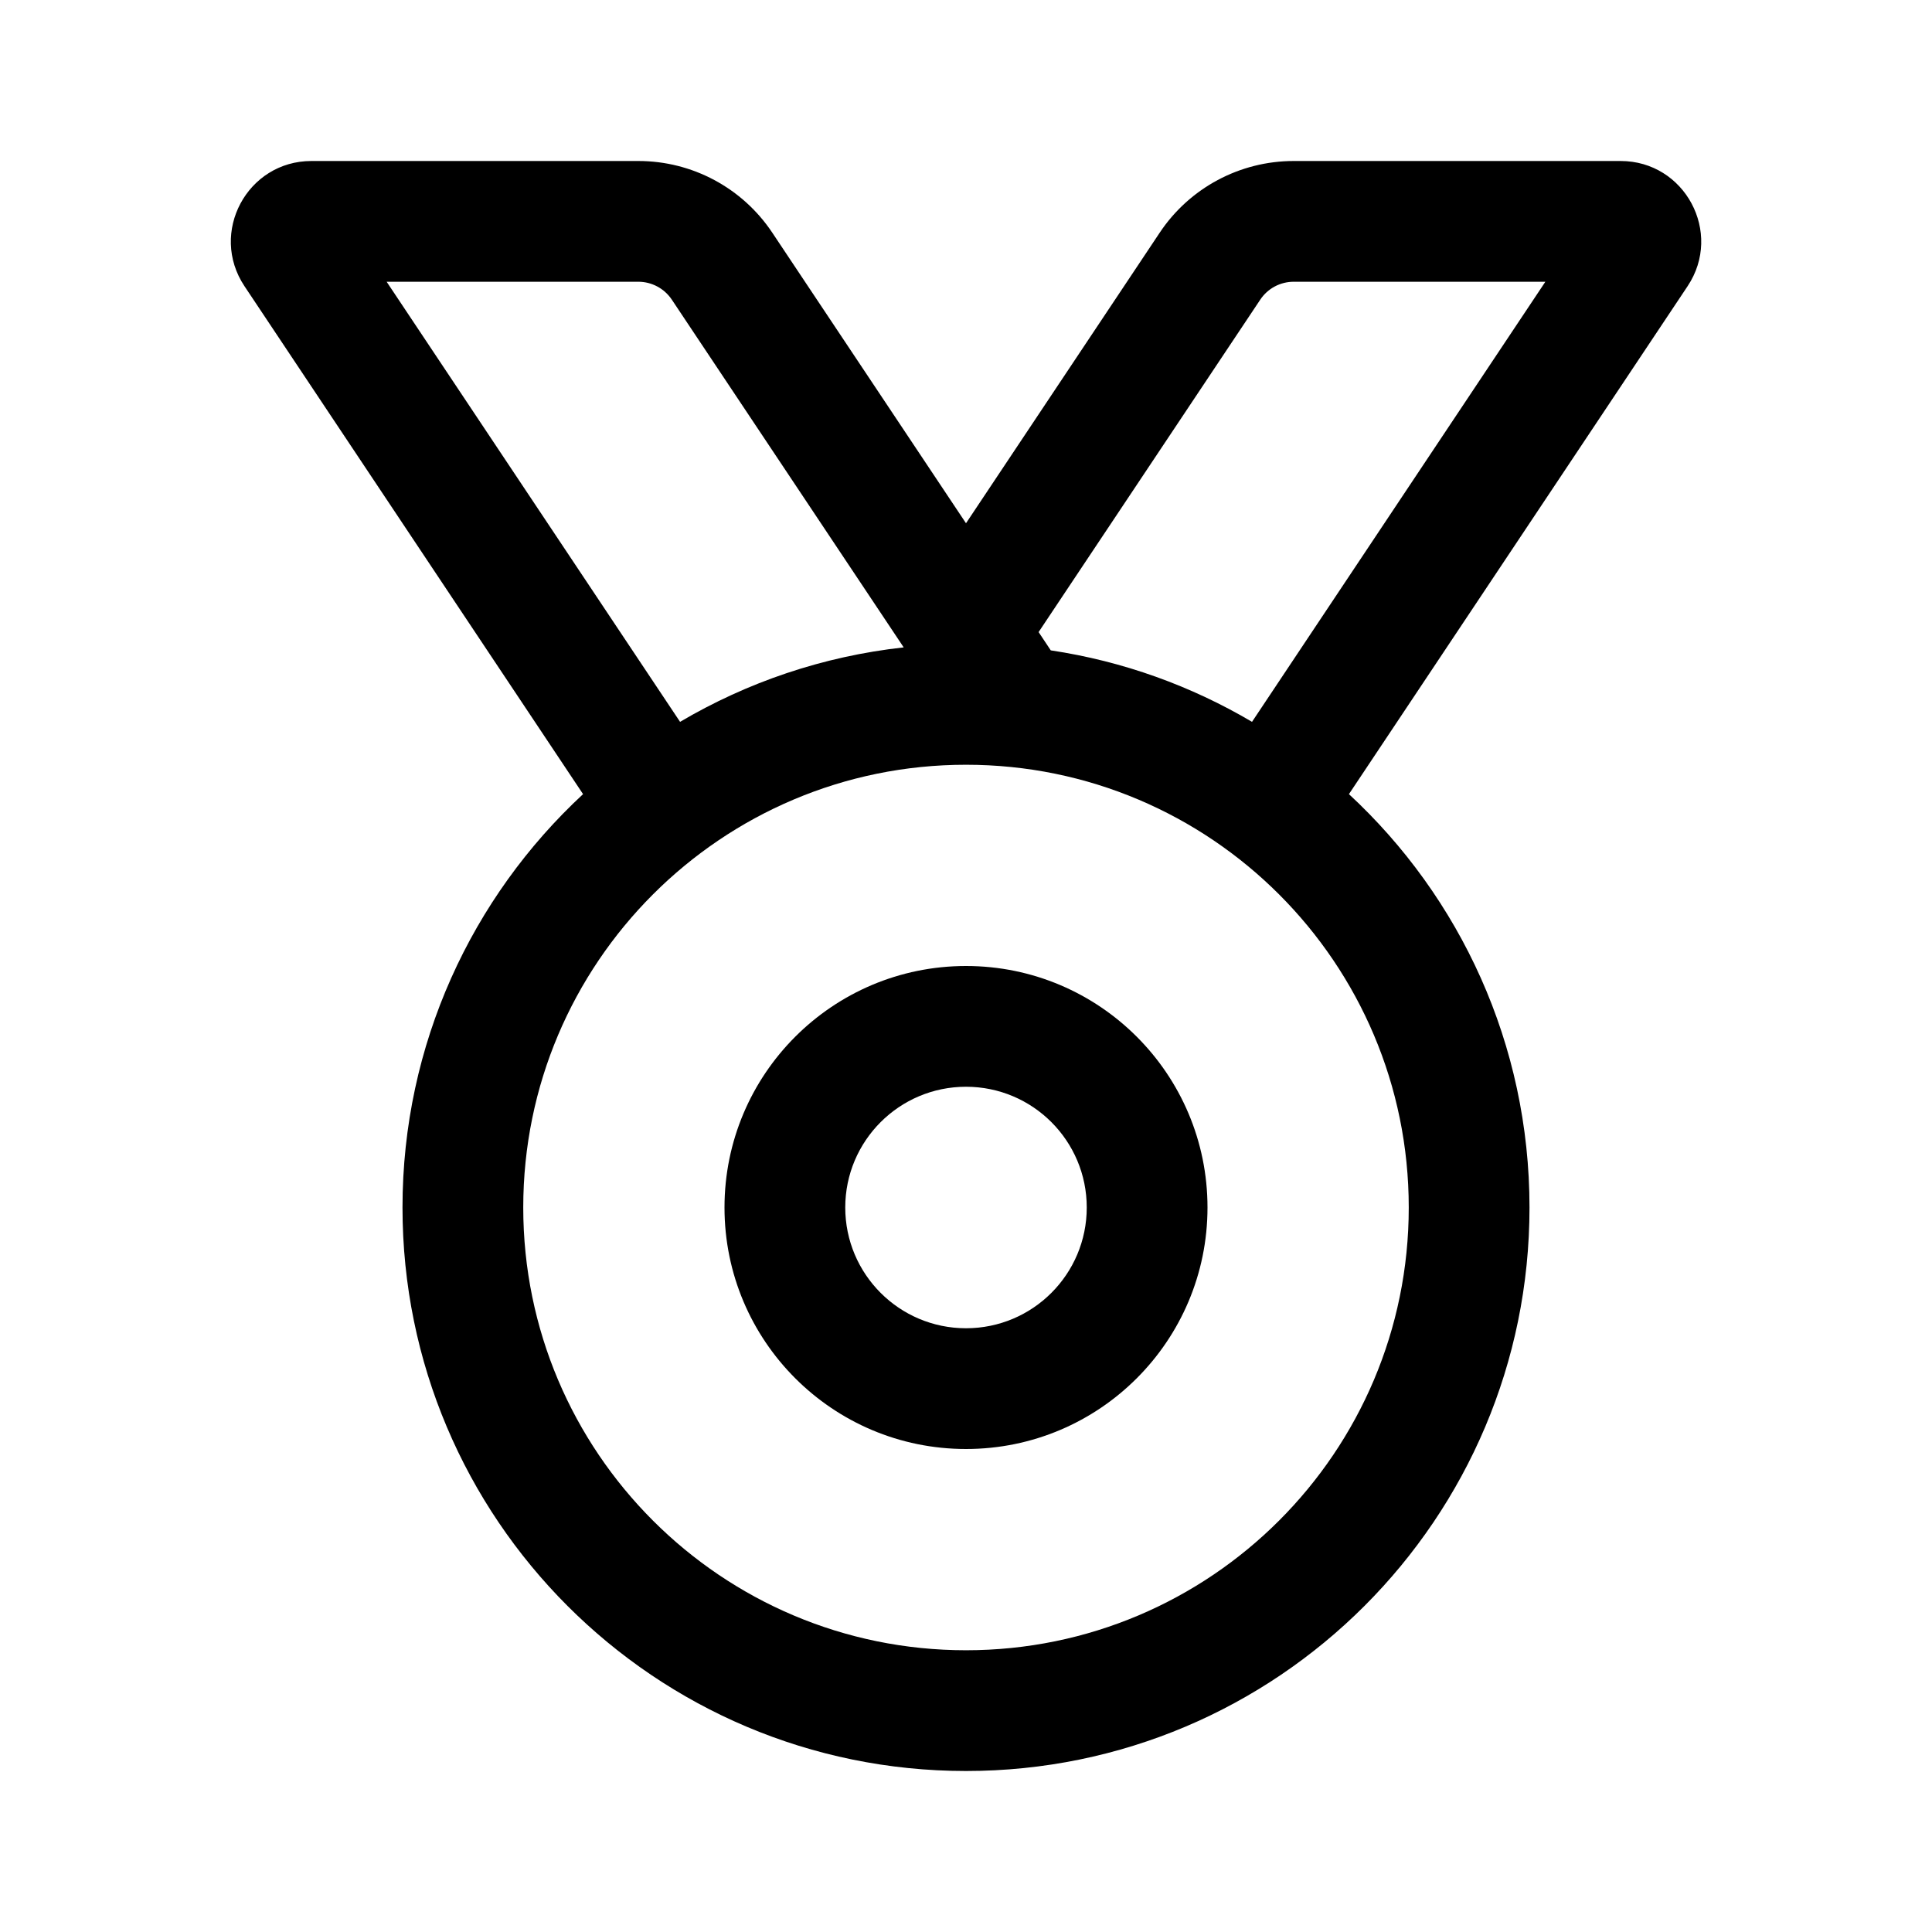
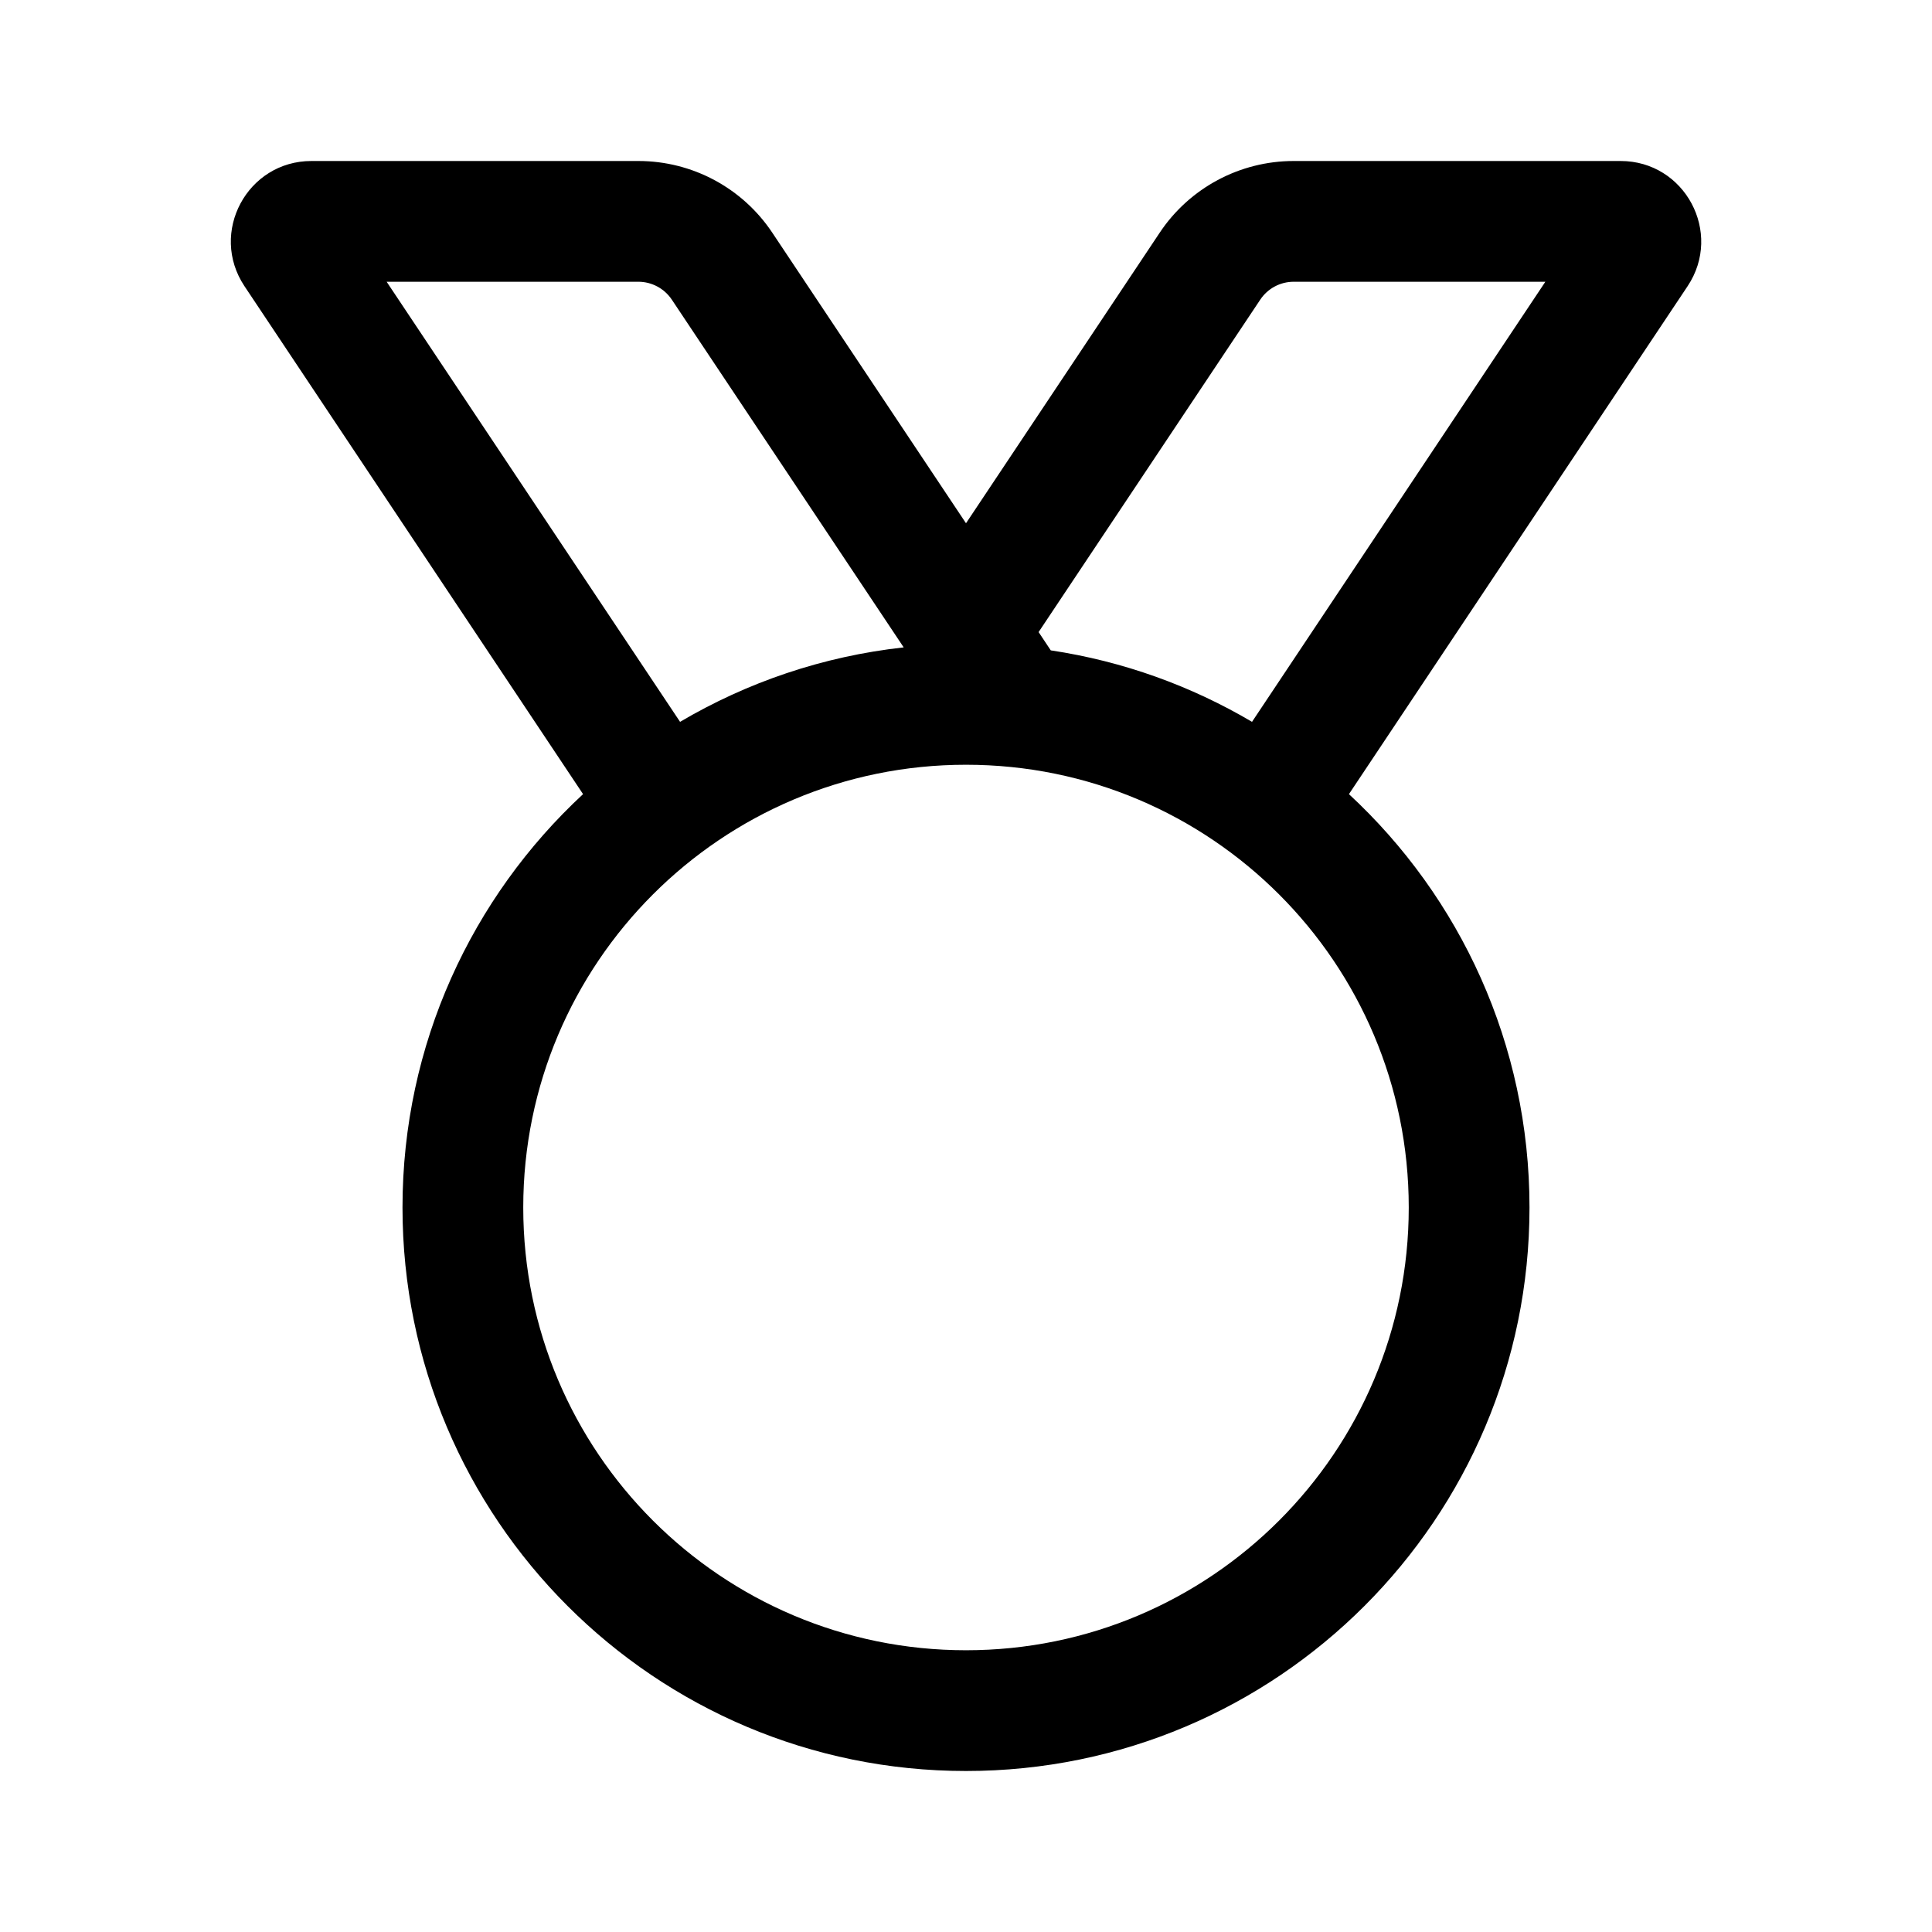
<svg xmlns="http://www.w3.org/2000/svg" width="24px" height="24px" viewBox="0 0 24 24" version="1.1">
  <title>medal</title>
  <g id="Website" stroke="none" stroke-width="1" fill="none" fill-rule="evenodd">
    <g id="Desktop-HD-Copy-21" transform="translate(-637, -347)" fill="#000000">
      <g id="medal" transform="translate(639.867, 349)">
        <path d="M13.89,7.865 L18.097,1.555 C18.54,0.89 18.063,0 17.265,0 L13.204,0 C12.535,0 11.91,0.334 11.539,0.891 L9.133,4.5 L6.727,0.891 C6.356,0.334 5.732,0 5.063,0 L1.002,0 C0.203,0 -0.273,0.89 0.17,1.555 L4.376,7.865 C2.997,9.143 2.133,10.971 2.133,13 C2.133,16.866 5.267,20 9.133,20 C12.999,20 16.133,16.866 16.133,13 C16.133,10.971 15.27,9.143 13.89,7.865 Z M10.186,6.079 C11.087,6.214 11.932,6.522 12.686,6.967 L16.33,1.5 L13.204,1.5 C13.036,1.5 12.88,1.584 12.788,1.723 L10.035,5.852 L10.186,6.079 Z M5.581,6.967 L1.936,1.5 L5.063,1.5 C5.23,1.5 5.386,1.584 5.479,1.723 L8.359,6.042 C7.353,6.153 6.412,6.477 5.581,6.967 Z M14.633,13 C14.633,16.038 12.171,18.5 9.133,18.5 C6.096,18.5 3.633,16.038 3.633,13 C3.633,9.962 6.096,7.5 9.133,7.5 C12.171,7.5 14.633,9.962 14.633,13 Z" id="Union" />
-         <path d="M9.133,14.5 C9.962,14.5 10.633,13.828 10.633,13 C10.633,12.172 9.962,11.5 9.133,11.5 C8.305,11.5 7.633,12.172 7.633,13 C7.633,13.828 8.305,14.5 9.133,14.5 Z M12.133,13 C12.133,14.657 10.79,16 9.133,16 C7.476,16 6.133,14.657 6.133,13 C6.133,11.343 7.476,10 9.133,10 C10.79,10 12.133,11.343 12.133,13 Z" id="Oval-(Stroke)" />
      </g>
    </g>
  </g>
</svg>